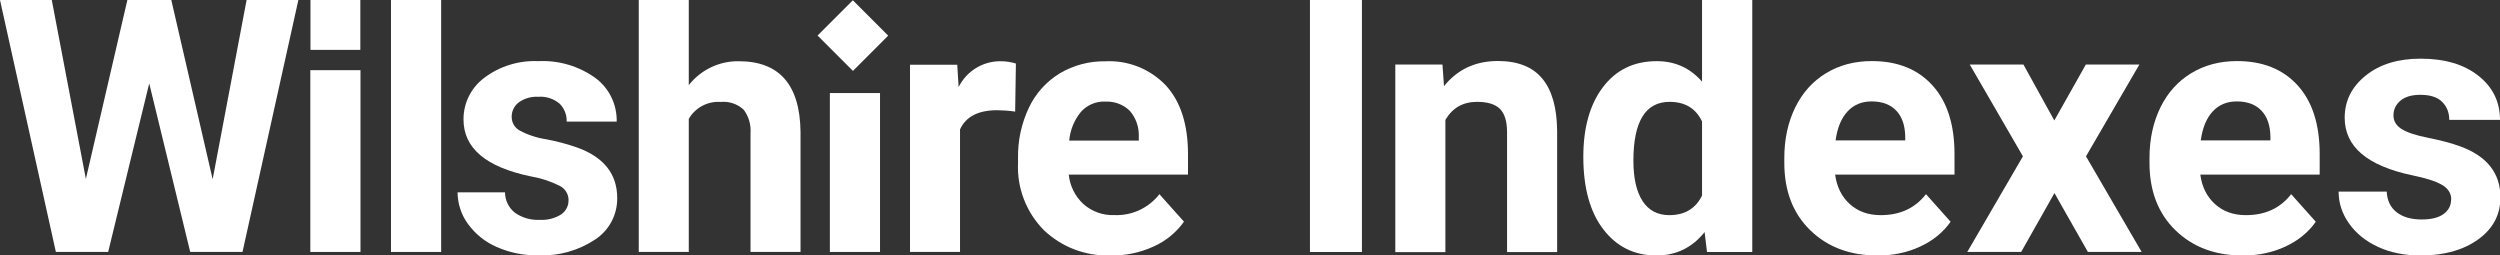
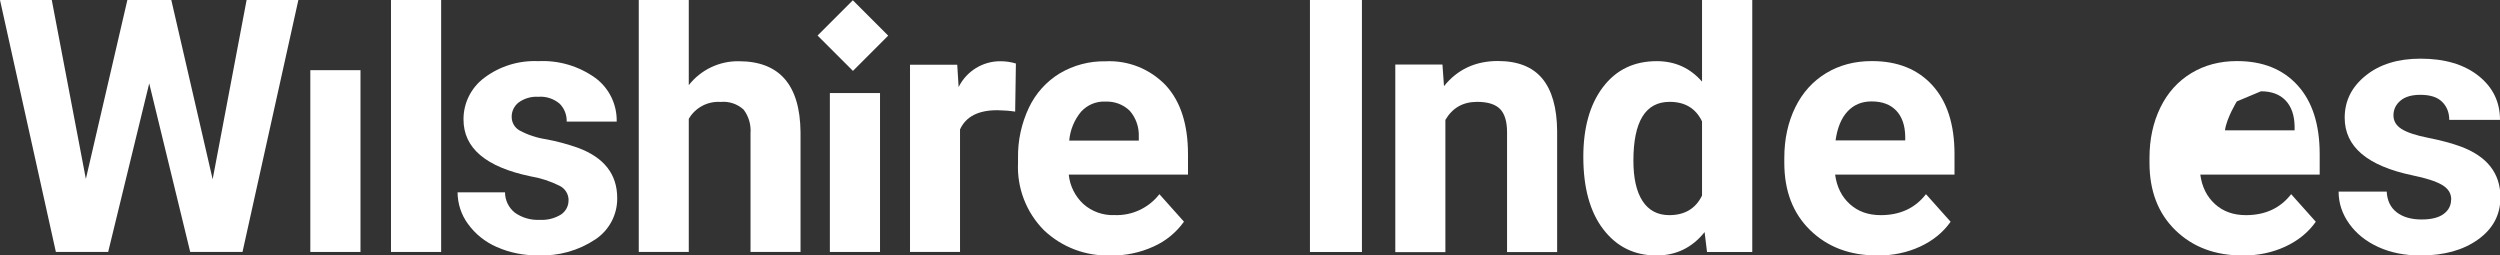
<svg xmlns="http://www.w3.org/2000/svg" id="Layer_1" viewBox="0 0 340.93 34.83">
  <rect x="0" y="0" width="340.93" height="34.83" fill="#333333" stroke="none" />
  <defs>
    <style>.cls-1{fill:#fff;}</style>
  </defs>
  <g id="Group_1764">
    <g id="Group_121">
      <path id="Path_192" class="cls-1" d="M29,24.45L33.63,0h7.06l-7.62,34.36h-7.13l-5.59-22.99-5.6,22.99H7.62L0,0H7.06l4.65,24.4L17.37,0h5.99l5.64,24.45Z" />
      <path id="Path_193" class="cls-1" d="M49.16,34.36h-6.84V9.57h6.84v24.79Z" />
      <path id="Path_194" class="cls-1" d="M60.16,34.36h-6.84V0h6.84V34.36Z" />
      <path id="Path_195" class="cls-1" d="M77.54,27.3c0-.84-.48-1.6-1.24-1.97-1.25-.62-2.59-1.06-3.98-1.29-6.07-1.27-9.11-3.85-9.11-7.74-.02-2.23,1.03-4.34,2.82-5.68,2.12-1.6,4.73-2.4,7.38-2.28,2.78-.14,5.52,.67,7.78,2.29,1.88,1.39,2.96,3.61,2.91,5.95h-6.82c.03-.9-.31-1.78-.94-2.42-.81-.7-1.88-1.05-2.95-.96-.95-.06-1.9,.22-2.67,.78-.61,.48-.96,1.21-.94,1.98,0,.76,.41,1.46,1.07,1.83,1.13,.61,2.35,1.01,3.62,1.2,1.46,.27,2.9,.66,4.3,1.15,3.6,1.32,5.4,3.61,5.4,6.87,.03,2.27-1.1,4.4-3,5.65-2.29,1.52-5,2.28-7.74,2.16-1.96,.04-3.91-.35-5.7-1.14-1.56-.68-2.91-1.76-3.91-3.14-.92-1.25-1.41-2.76-1.42-4.31h6.47c0,1.08,.5,2.11,1.35,2.78,.98,.69,2.16,1.03,3.35,.97,1.04,.07,2.08-.19,2.96-.74,.64-.44,1.02-1.17,1-1.94Z" />
      <path id="Path_196" class="cls-1" d="M93.93,11.61c1.64-2.09,4.16-3.3,6.82-3.26,5.54,0,8.35,3.22,8.42,9.65v16.36h-6.82V18.19c.09-1.16-.24-2.32-.94-3.24-.85-.78-1.99-1.16-3.14-1.05-1.77-.12-3.46,.78-4.34,2.31v18.15h-6.82V0h6.82V11.61Z" />
      <path id="Path_197" class="cls-1" d="M120.01,34.36h-6.84V12.69h6.84v21.67Z" />
      <path id="Path_198" class="cls-1" d="M138.44,15.22c-.81-.12-1.63-.18-2.45-.19-2.58,0-4.27,.87-5.07,2.62v16.71h-6.82V8.83h6.44l.19,3.04c1.07-2.16,3.28-3.53,5.69-3.52,.72,0,1.44,.1,2.12,.31l-.1,6.56Z" />
      <path id="Path_199" class="cls-1" d="M151.5,34.83c-3.39,.14-6.69-1.11-9.14-3.44-2.41-2.43-3.69-5.76-3.53-9.18v-.66c-.04-2.38,.47-4.73,1.49-6.88,.92-1.94,2.38-3.56,4.21-4.67,1.88-1.11,4.03-1.68,6.22-1.64,3.1-.16,6.11,1.05,8.25,3.3,2.01,2.2,3.01,5.32,3.01,9.37v2.78h-16.26c.15,1.54,.86,2.96,1.99,4.01,1.16,1.03,2.67,1.57,4.21,1.51,2.4,.11,4.69-.96,6.16-2.85l3.35,3.75c-1.06,1.48-2.49,2.65-4.15,3.39-1.82,.83-3.81,1.25-5.81,1.22Zm-.78-20.98c-1.25-.05-2.45,.46-3.29,1.38-.93,1.12-1.49,2.49-1.62,3.94h9.49v-.54c.05-1.29-.39-2.55-1.23-3.52-.89-.87-2.11-1.32-3.35-1.25h0Z" />
    </g>
-     <rect id="Rectangle_421" class="cls-1" x="42.34" y="0" width="6.8" height="6.8" />
    <rect id="Rectangle_422" class="cls-1" x="112.91" y="1.45" width="6.8" height="6.82" transform="translate(30.63 83.66) rotate(-45)" />
  </g>
  <path class="cls-1" d="M185.73,34.37h-7.09V-.04h7.09V34.37Z" />
  <path class="cls-1" d="M196.71,8.8l.21,2.95c1.83-2.28,4.28-3.43,7.35-3.43,2.71,0,4.73,.8,6.05,2.39,1.32,1.59,2,3.97,2.03,7.14v16.52h-6.83V18.02c0-1.45-.32-2.5-.95-3.15-.63-.65-1.68-.98-3.14-.98-1.92,0-3.36,.82-4.32,2.46v18.03h-6.83V8.8h6.43Z" />
  <path class="cls-1" d="M215.92,21.4c0-3.99,.89-7.16,2.68-9.52,1.79-2.36,4.23-3.54,7.34-3.54,2.49,0,4.54,.93,6.17,2.79V0s6.85,0,6.85,0V34.37s-6.17,0-6.17,0l-.33-2.72c-1.7,2.13-3.89,3.19-6.57,3.19-3.01,0-5.42-1.19-7.24-3.56-1.82-2.37-2.73-5.67-2.73-9.89Zm6.83,.51c0,2.4,.42,4.24,1.25,5.51s2.05,1.92,3.64,1.92c2.11,0,3.6-.89,4.47-2.67v-10.11c-.85-1.78-2.32-2.67-4.42-2.67-3.29,0-4.94,2.67-4.94,8.02Z" />
  <path class="cls-1" d="M256.02,34.84c-3.75,0-6.8-1.15-9.16-3.45-2.36-2.3-3.53-5.36-3.53-9.19v-.66c0-2.57,.5-4.86,1.49-6.89,.99-2.02,2.4-3.58,4.22-4.68,1.82-1.1,3.89-1.64,6.23-1.64,3.5,0,6.25,1.1,8.26,3.31,2.01,2.21,3.01,5.33,3.01,9.38v2.79h-16.28c.22,1.67,.89,3.01,2,4.02,1.11,1.01,2.52,1.51,4.22,1.51,2.63,0,4.69-.95,6.17-2.86l3.36,3.76c-1.02,1.45-2.41,2.58-4.16,3.39-1.75,.81-3.69,1.22-5.81,1.22Zm-.78-21.01c-1.36,0-2.45,.46-3.3,1.38s-1.38,2.23-1.62,3.94h9.5v-.55c-.03-1.52-.44-2.69-1.23-3.52s-1.91-1.25-3.36-1.25Z" />
-   <path class="cls-1" d="M280.15,16.43l4.3-7.63h7.3l-7.28,12.52,7.59,13.04h-7.33l-4.56-8.03-4.54,8.03h-7.35l7.59-13.04-7.25-12.52h7.32l4.21,7.63Z" />
-   <path class="cls-1" d="M305.82,34.84c-3.75,0-6.8-1.15-9.16-3.45-2.36-2.3-3.53-5.36-3.53-9.19v-.66c0-2.57,.5-4.86,1.49-6.89,.99-2.02,2.4-3.58,4.22-4.68,1.82-1.1,3.89-1.64,6.23-1.64,3.5,0,6.25,1.1,8.26,3.31,2.01,2.21,3.01,5.33,3.01,9.38v2.79h-16.28c.22,1.67,.89,3.01,2,4.02,1.11,1.01,2.52,1.51,4.22,1.51,2.63,0,4.69-.95,6.17-2.86l3.36,3.76c-1.02,1.45-2.41,2.58-4.16,3.39-1.75,.81-3.69,1.22-5.81,1.22Zm-.78-21.01c-1.36,0-2.45,.46-3.3,1.38s-1.38,2.23-1.62,3.94h9.5v-.55c-.03-1.52-.44-2.69-1.23-3.52s-1.91-1.25-3.36-1.25Z" />
+   <path class="cls-1" d="M305.82,34.84c-3.75,0-6.8-1.15-9.16-3.45-2.36-2.3-3.53-5.36-3.53-9.19v-.66c0-2.57,.5-4.86,1.49-6.89,.99-2.02,2.4-3.58,4.22-4.68,1.82-1.1,3.89-1.64,6.23-1.64,3.5,0,6.25,1.1,8.26,3.31,2.01,2.21,3.01,5.33,3.01,9.38v2.79h-16.28c.22,1.67,.89,3.01,2,4.02,1.11,1.01,2.52,1.51,4.22,1.51,2.63,0,4.69-.95,6.17-2.86l3.36,3.76c-1.02,1.45-2.41,2.58-4.16,3.39-1.75,.81-3.69,1.22-5.81,1.22Zm-.78-21.01s-1.38,2.23-1.62,3.94h9.5v-.55c-.03-1.52-.44-2.69-1.23-3.52s-1.91-1.25-3.36-1.25Z" />
  <path class="cls-1" d="M334.28,27.21c0-.85-.42-1.51-1.26-2-.84-.49-2.18-.92-4.03-1.3-6.16-1.29-9.24-3.91-9.24-7.85,0-2.3,.95-4.21,2.86-5.75,1.91-1.54,4.4-2.31,7.48-2.31,3.29,0,5.91,.77,7.88,2.32,1.97,1.55,2.96,3.56,2.96,6.03h-6.92c0-.99-.32-1.81-.96-2.45-.64-.65-1.63-.97-2.99-.97-1.16,0-2.07,.26-2.7,.79s-.96,1.2-.96,2.01c0,.77,.36,1.38,1.09,1.85,.73,.47,1.95,.88,3.67,1.22,1.72,.34,3.17,.73,4.35,1.16,3.65,1.34,5.48,3.66,5.48,6.96,0,2.36-1.01,4.27-3.04,5.73-2.03,1.46-4.64,2.19-7.85,2.19-2.17,0-4.1-.39-5.78-1.16-1.68-.77-3-1.83-3.96-3.18-.96-1.35-1.44-2.8-1.44-4.37h6.56c.06,1.23,.52,2.17,1.36,2.82,.84,.65,1.98,.98,3.4,.98,1.32,0,2.33-.25,3-.75,.68-.5,1.02-1.16,1.02-1.97Z" />
</svg>